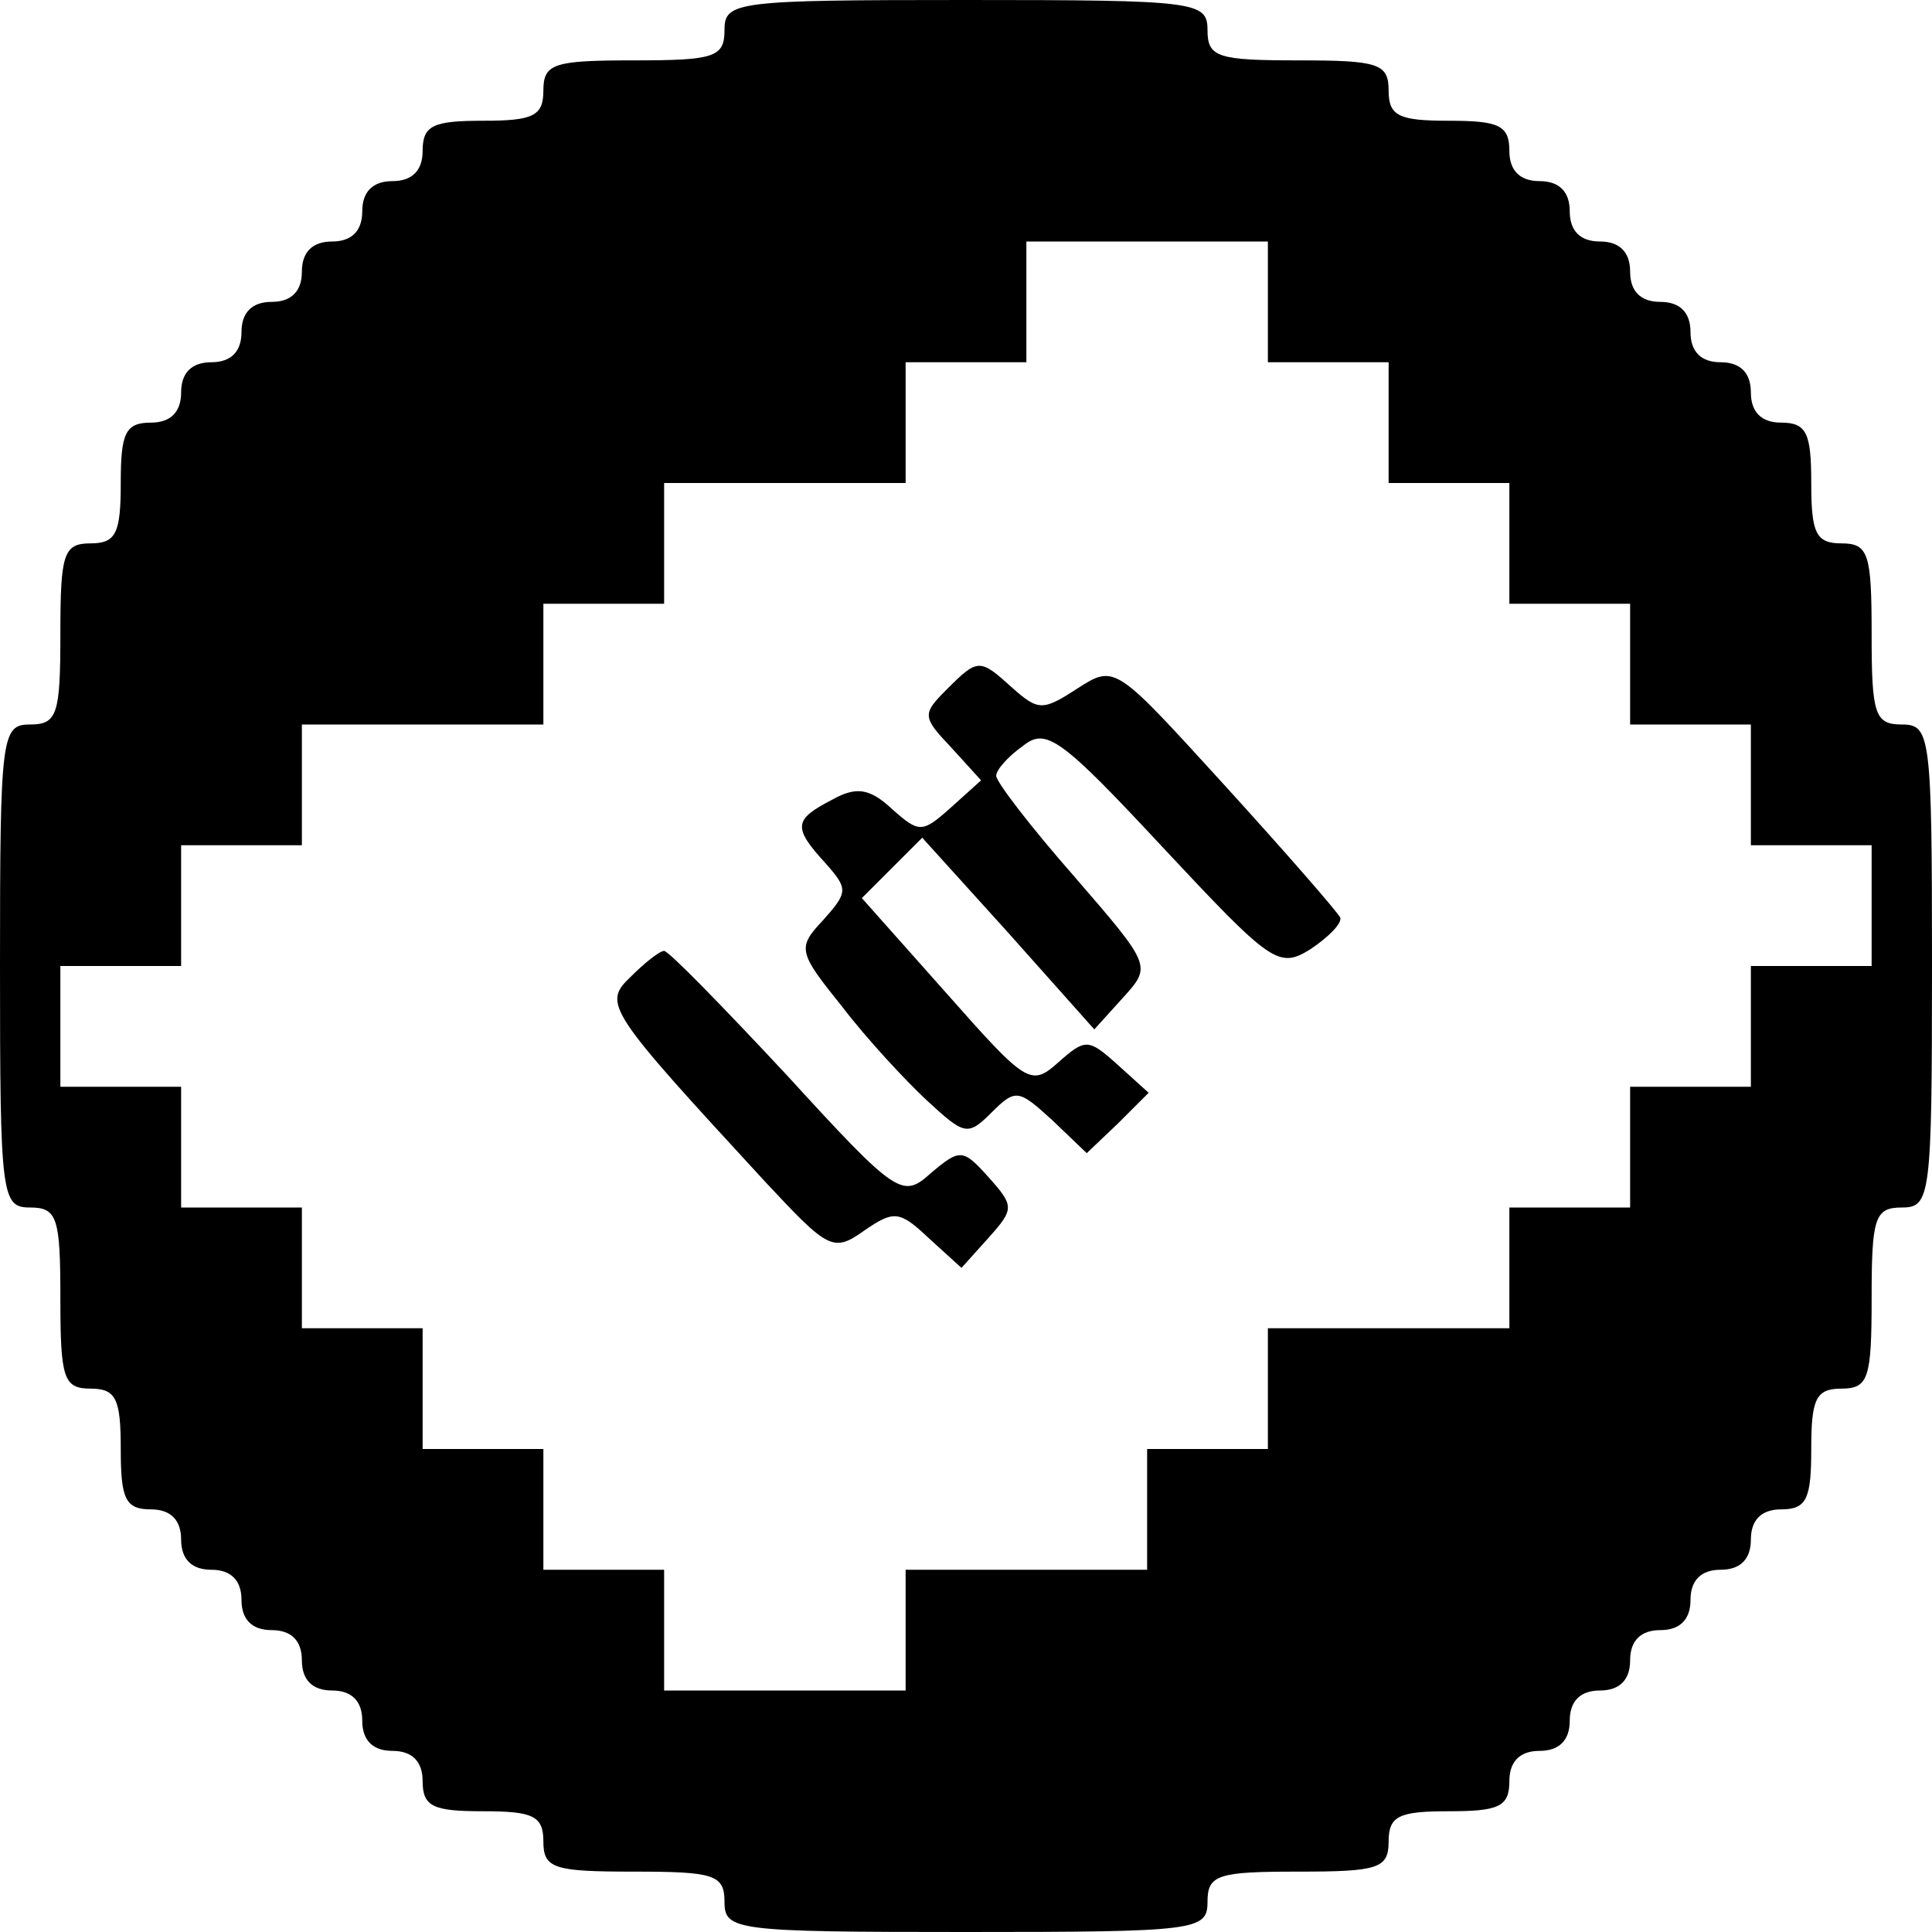
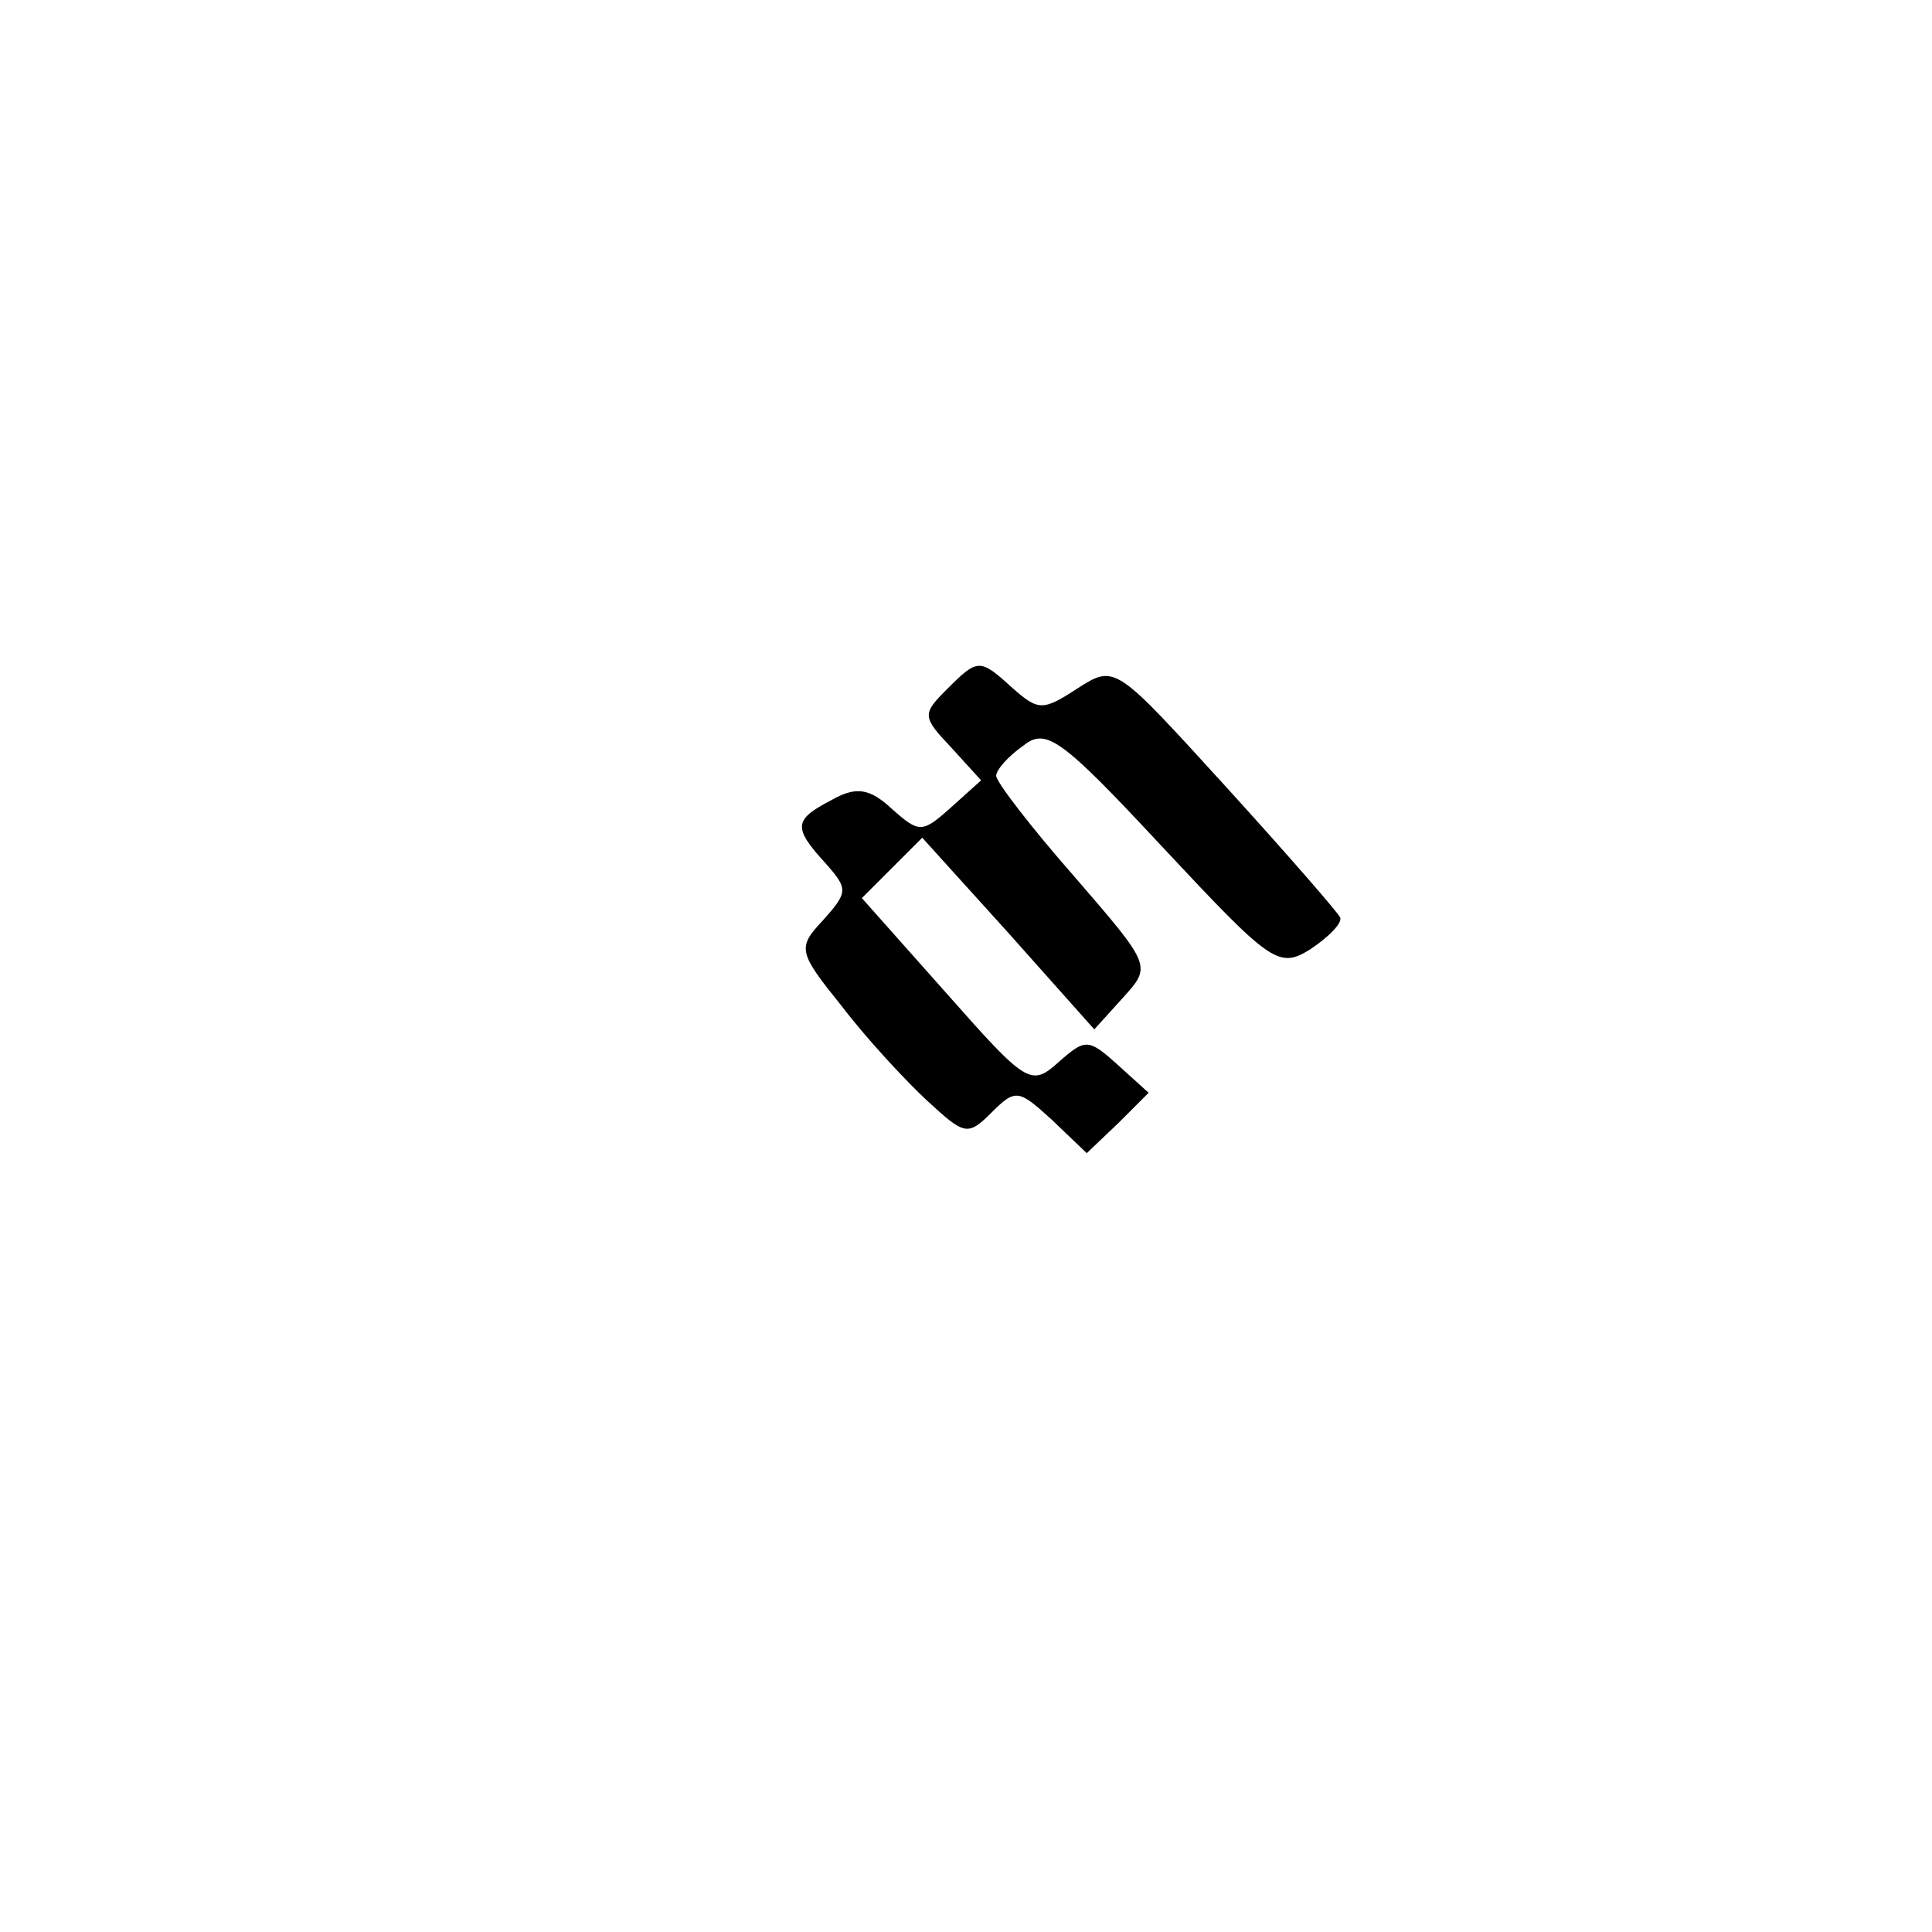
<svg xmlns="http://www.w3.org/2000/svg" version="1.0" width="128pt" height="128pt" viewBox="0 0 128 128" preserveAspectRatio="xMidYMid meet">
  <g transform="translate(0,128) scale(0.1,-0.1)" fill="#000000" stroke="none">
-     <path d="M480 1260 c0 -18 -7 -20 -60 -20 -53 0 -60 -2 -60 -20 0 -17 -7 -20 -40 -20 -33 0 -40 -3 -40 -20 0 -13 -7 -20 -20 -20 -13 0 -20 -7 -20 -20 0 -13 -7 -20 -20 -20 -13 0 -20 -7 -20 -20 0 -13 -7 -20 -20 -20 -13 0 -20 -7 -20 -20 0 -13 -7 -20 -20 -20 -13 0 -20 -7 -20 -20 0 -13 -7 -20 -20 -20 -17 0 -20 -7 -20 -40 0 -33 -3 -40 -20 -40 -18 0 -20 -7 -20 -60 0 -53 -2 -60 -20 -60 -19 0 -20 -7 -20 -160 0 -153 1 -160 20 -160 18 0 20 -7 20 -60 0 -53 2 -60 20 -60 17 0 20 -7 20 -40 0 -33 3 -40 20 -40 13 0 20 -7 20 -20 0 -13 7 -20 20 -20 13 0 20 -7 20 -20 0 -13 7 -20 20 -20 13 0 20 -7 20 -20 0 -13 7 -20 20 -20 13 0 20 -7 20 -20 0 -13 7 -20 20 -20 13 0 20 -7 20 -20 0 -17 7 -20 40 -20 33 0 40 -3 40 -20 0 -18 7 -20 60 -20 53 0 60 -2 60 -20 0 -19 7 -20 160 -20 153 0 160 1 160 20 0 18 7 20 60 20 53 0 60 2 60 20 0 17 7 20 40 20 33 0 40 3 40 20 0 13 7 20 20 20 13 0 20 7 20 20 0 13 7 20 20 20 13 0 20 7 20 20 0 13 7 20 20 20 13 0 20 7 20 20 0 13 7 20 20 20 13 0 20 7 20 20 0 13 7 20 20 20 17 0 20 7 20 40 0 33 3 40 20 40 18 0 20 7 20 60 0 53 2 60 20 60 19 0 20 7 20 160 0 153 -1 160 -20 160 -18 0 -20 7 -20 60 0 53 -2 60 -20 60 -17 0 -20 7 -20 40 0 33 -3 40 -20 40 -13 0 -20 7 -20 20 0 13 -7 20 -20 20 -13 0 -20 7 -20 20 0 13 -7 20 -20 20 -13 0 -20 7 -20 20 0 13 -7 20 -20 20 -13 0 -20 7 -20 20 0 13 -7 20 -20 20 -13 0 -20 7 -20 20 0 17 -7 20 -40 20 -33 0 -40 3 -40 20 0 18 -7 20 -60 20 -53 0 -60 2 -60 20 0 19 -7 20 -160 20 -153 0 -160 -1 -160 -20z m360 -180 l0 -40 40 0 40 0 0 -40 0 -40 40 0 40 0 0 -40 0 -40 40 0 40 0 0 -40 0 -40 40 0 40 0 0 -40 0 -40 40 0 40 0 0 -40 0 -40 -40 0 -40 0 0 -40 0 -40 -40 0 -40 0 0 -40 0 -40 -40 0 -40 0 0 -40 0 -40 -80 0 -80 0 0 -40 0 -40 -40 0 -40 0 0 -40 0 -40 -80 0 -80 0 0 -40 0 -40 -80 0 -80 0 0 40 0 40 -40 0 -40 0 0 40 0 40 -40 0 -40 0 0 40 0 40 -40 0 -40 0 0 40 0 40 -40 0 -40 0 0 40 0 40 -40 0 -40 0 0 40 0 40 40 0 40 0 0 40 0 40 40 0 40 0 0 40 0 40 80 0 80 0 0 40 0 40 40 0 40 0 0 40 0 40 80 0 80 0 0 40 0 40 40 0 40 0 0 40 0 40 80 0 80 0 0 -40z" />
    <path d="M627 823 c-16 -16 -16 -18 3 -38 l20 -22 -20 -18 c-19 -17 -21 -17 -39 -1 -15 14 -24 15 -40 6 -25 -13 -26 -18 -4 -42 15 -17 15 -19 -2 -38 -17 -18 -16 -21 13 -57 16 -21 42 -49 56 -62 25 -23 27 -24 43 -8 16 16 18 15 40 -5 l23 -22 21 20 20 20 -21 19 c-19 17 -21 17 -39 1 -18 -16 -21 -14 -74 46 l-56 63 20 20 20 20 57 -63 57 -64 19 21 c19 21 19 21 -32 80 -29 33 -52 63 -52 67 0 4 8 13 18 20 15 12 25 5 92 -67 72 -77 77 -81 98 -68 12 8 21 17 20 21 -2 4 -36 43 -76 87 -73 80 -73 81 -98 65 -23 -15 -26 -15 -43 0 -22 20 -23 20 -44 -1z" />
-     <path d="M418 633 c-19 -18 -16 -22 89 -136 42 -45 45 -47 66 -32 19 13 23 13 42 -5 l22 -20 18 20 c17 19 17 21 0 40 -17 19 -19 19 -38 3 -19 -17 -22 -16 -96 65 -42 45 -78 82 -81 82 -3 0 -13 -8 -22 -17z" />
  </g>
</svg>